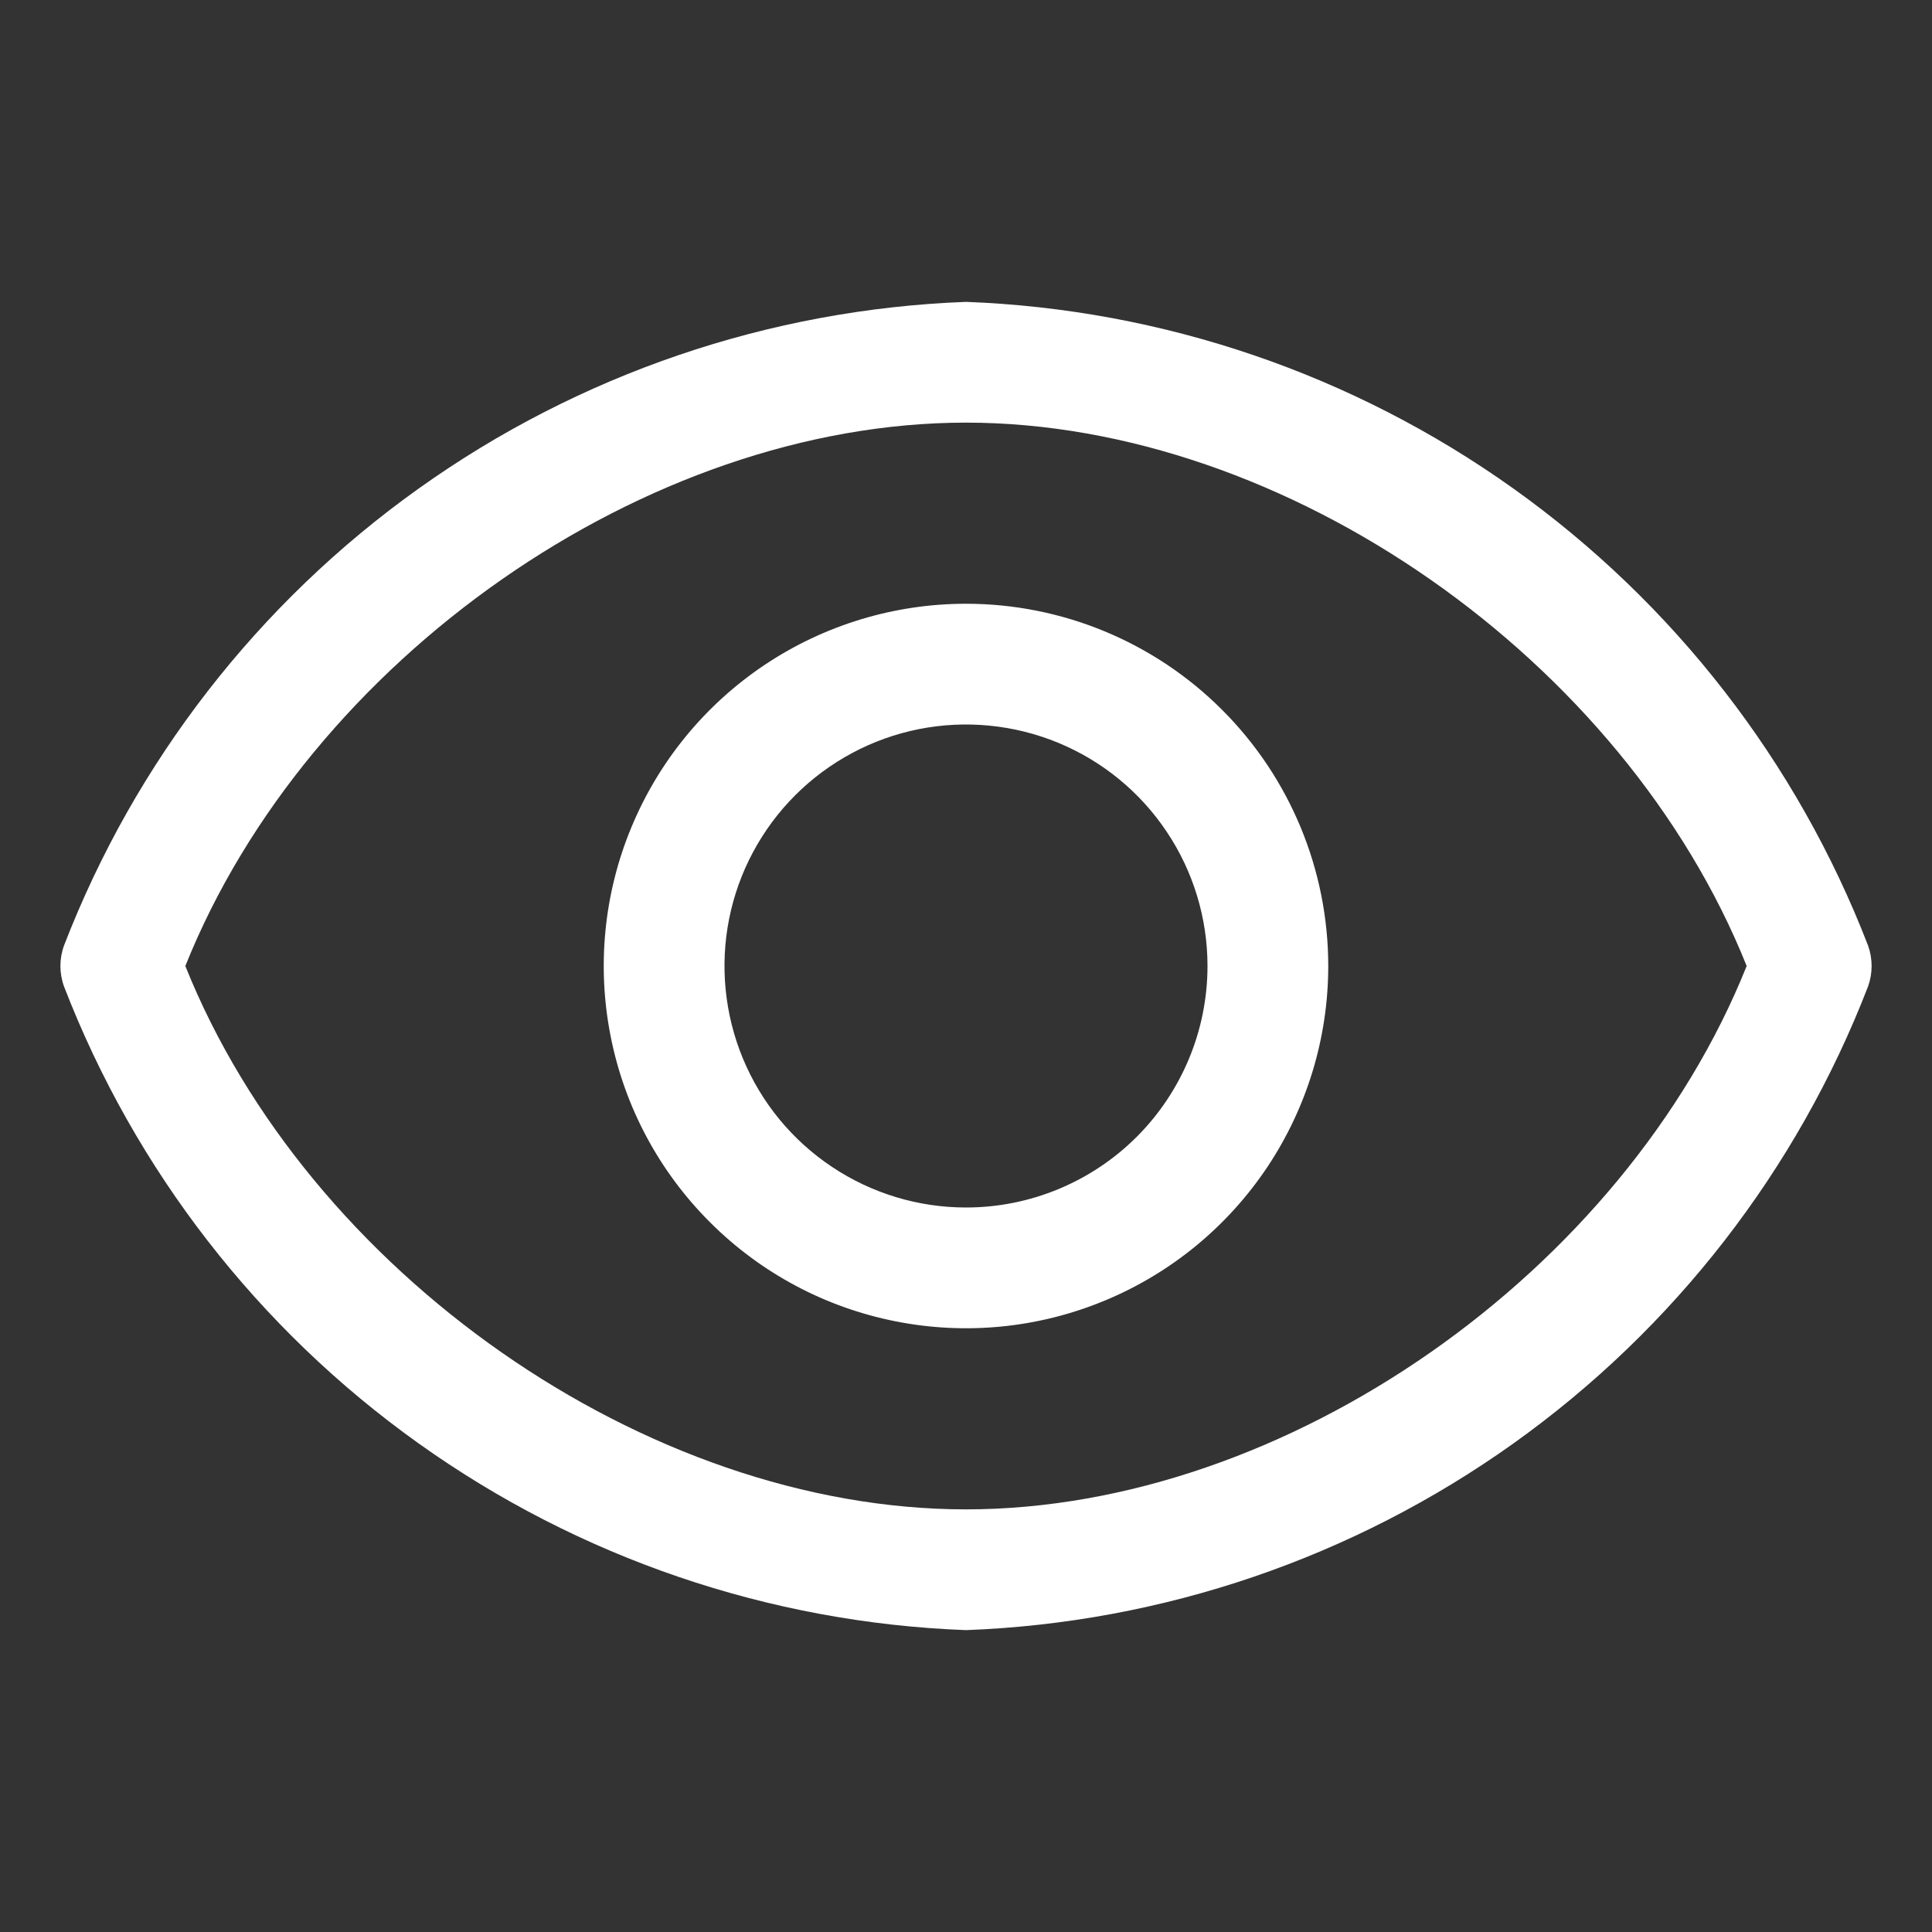
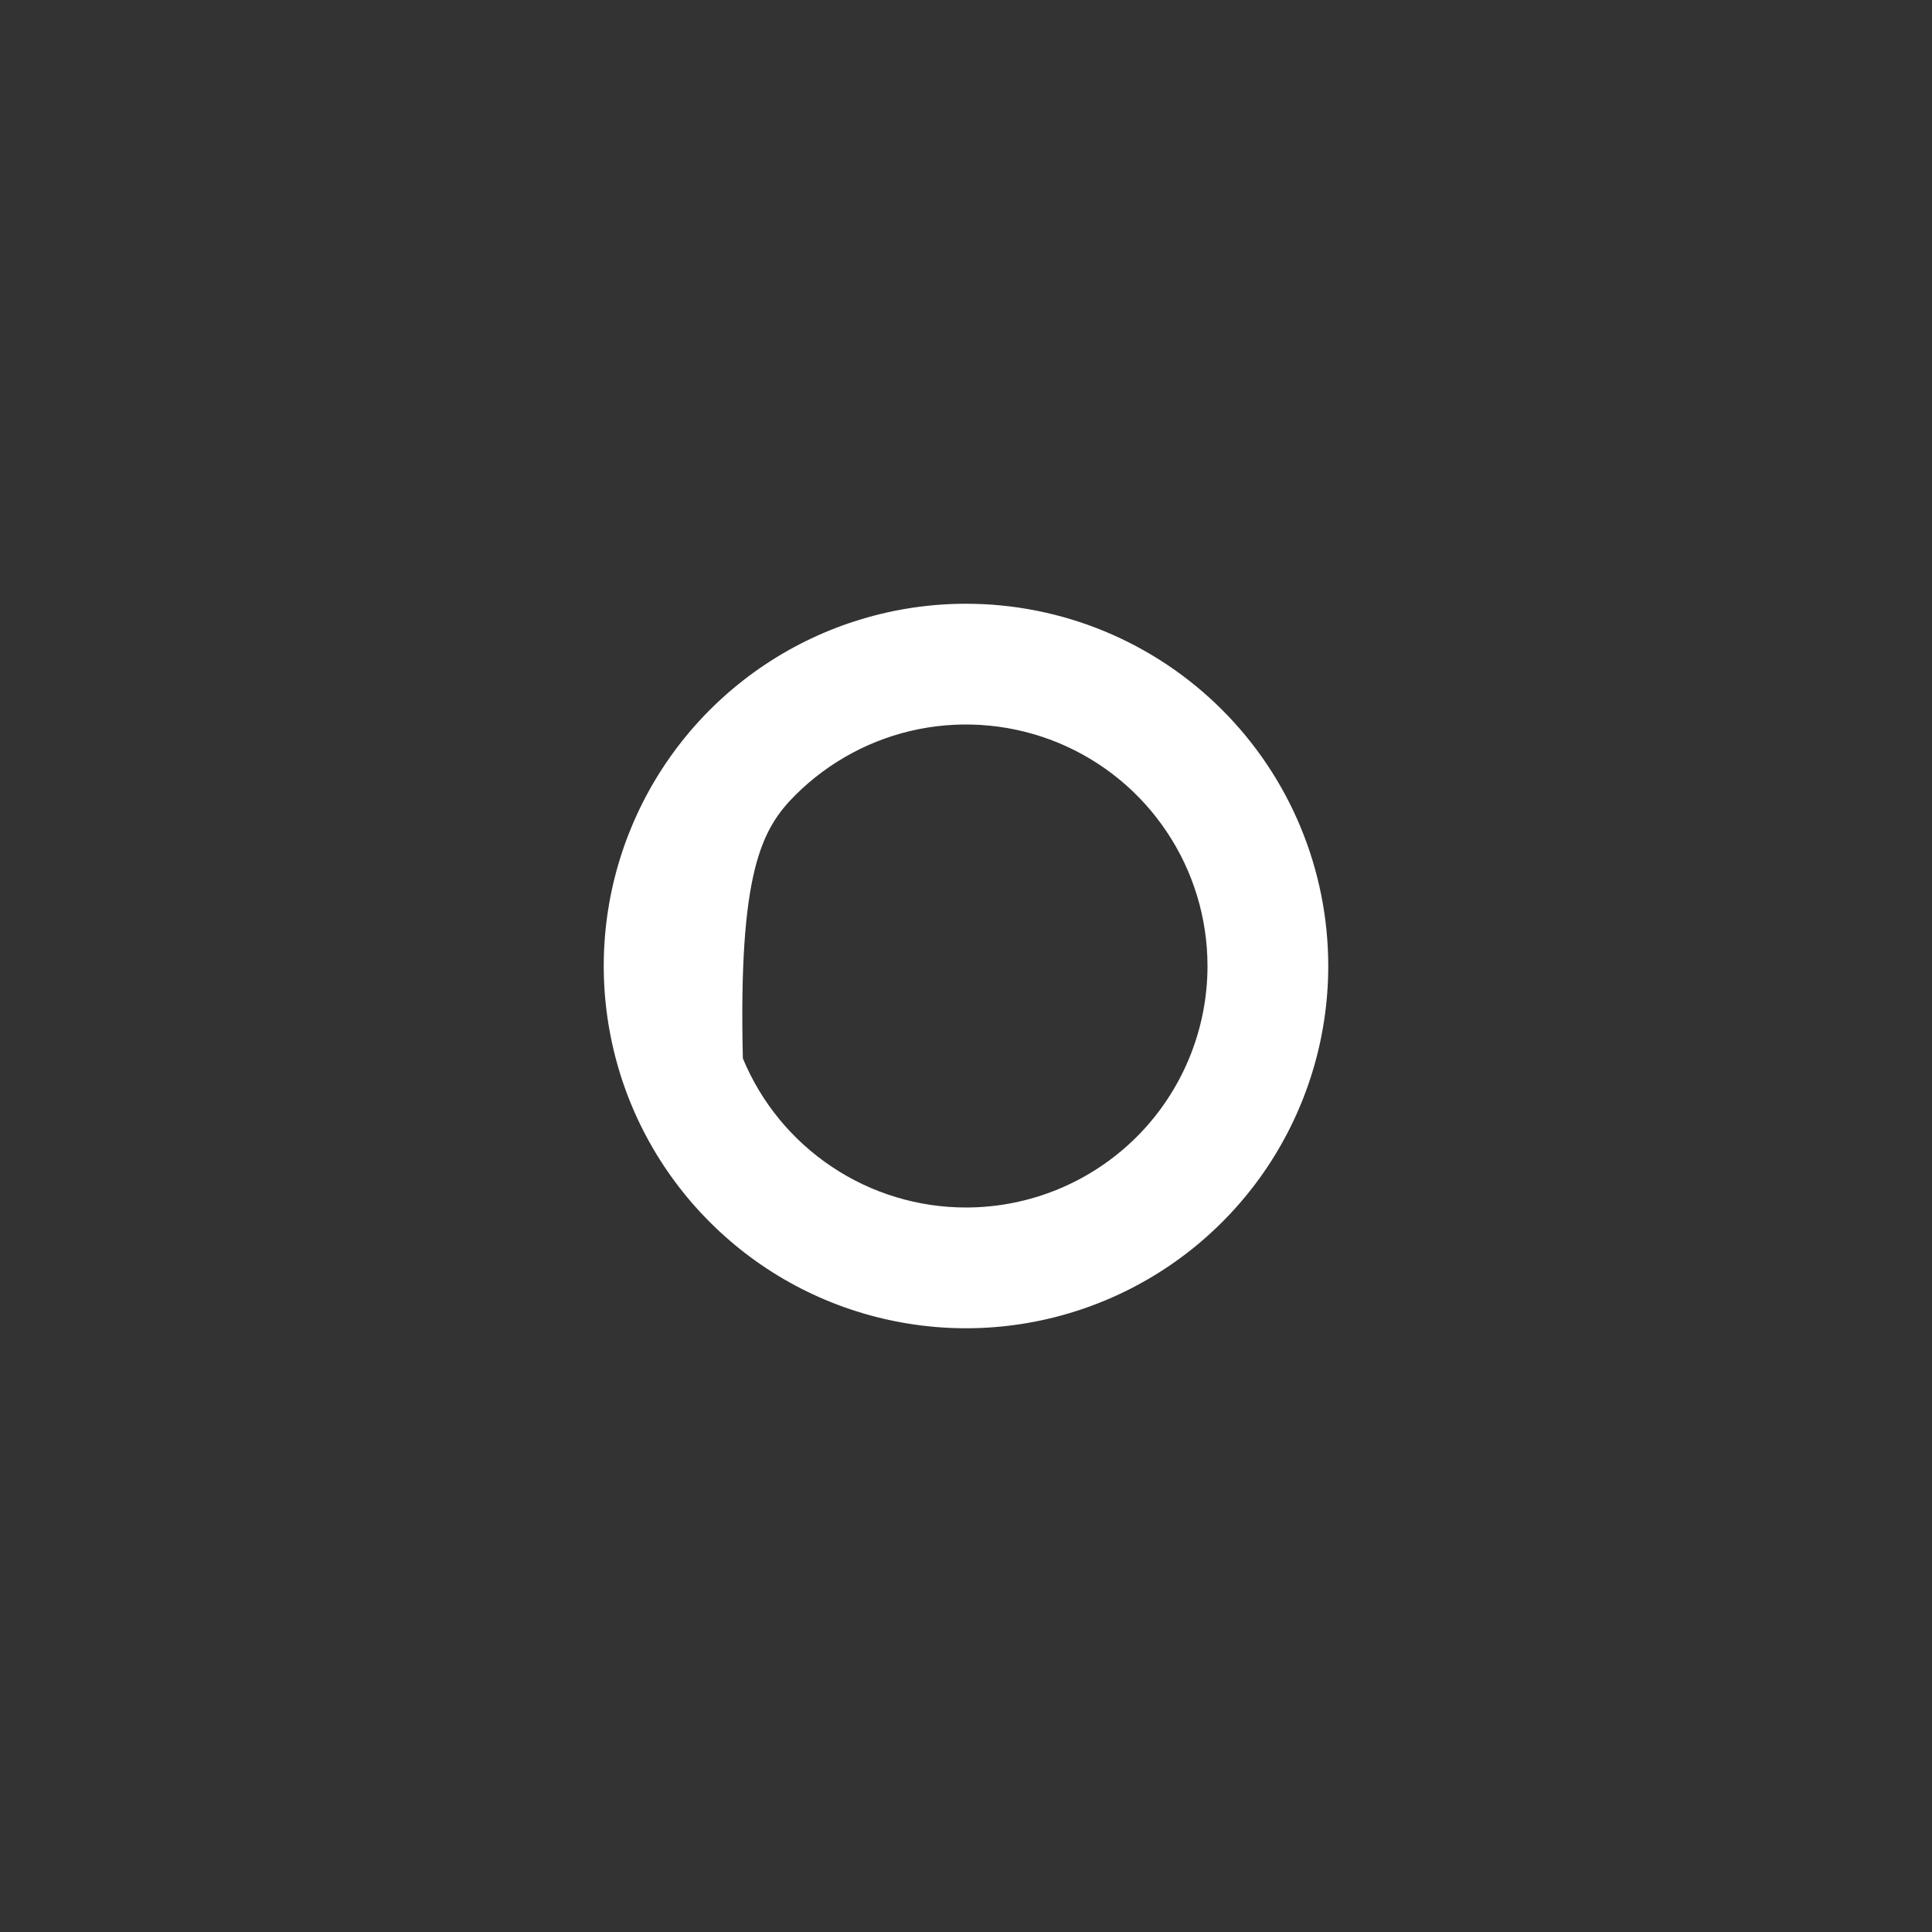
<svg xmlns="http://www.w3.org/2000/svg" width="28" height="28" viewBox="0 0 28 28" fill="none">
  <rect x="0" y="0" width="28" height="28" fill="#333333" stroke="none" />
-   <path d="M27.073 13.703C26.044 11.04 24.257 8.738 21.934 7.081C19.61 5.423 16.852 4.482 14 4.375C11.148 4.482 8.39 5.423 6.067 7.081C3.743 8.738 1.957 11.04 0.928 13.703C0.858 13.895 0.858 14.105 0.928 14.297C1.957 16.96 3.743 19.262 6.067 20.919C8.39 22.577 11.148 23.518 14 23.625C16.852 23.518 19.61 22.577 21.934 20.919C24.257 19.262 26.044 16.96 27.073 14.297C27.142 14.105 27.142 13.895 27.073 13.703ZM14 21.875C9.363 21.875 4.463 18.436 2.686 14C4.463 9.564 9.363 6.125 14 6.125C18.638 6.125 23.538 9.564 25.314 14C23.538 18.436 18.638 21.875 14 21.875Z" fill="white" />
-   <path d="M14 8.75C12.962 8.75 11.947 9.058 11.083 9.635C10.22 10.212 9.547 11.032 9.15 11.991C8.752 12.95 8.648 14.006 8.851 15.024C9.053 16.043 9.553 16.978 10.288 17.712C11.022 18.447 11.957 18.947 12.976 19.149C13.994 19.352 15.05 19.248 16.009 18.85C16.968 18.453 17.788 17.78 18.365 16.917C18.942 16.053 19.25 15.038 19.25 14C19.25 12.608 18.697 11.272 17.712 10.288C16.728 9.303 15.392 8.75 14 8.75ZM14 17.5C13.308 17.5 12.631 17.295 12.056 16.91C11.48 16.526 11.031 15.979 10.766 15.339C10.502 14.7 10.432 13.996 10.567 13.317C10.702 12.638 11.036 12.015 11.525 11.525C12.015 11.036 12.638 10.702 13.317 10.567C13.996 10.432 14.7 10.502 15.339 10.766C15.979 11.031 16.526 11.48 16.91 12.056C17.295 12.631 17.5 13.308 17.5 14C17.5 14.928 17.131 15.819 16.475 16.475C15.819 17.131 14.928 17.5 14 17.5Z" fill="white" />
+   <path d="M14 8.75C12.962 8.75 11.947 9.058 11.083 9.635C10.22 10.212 9.547 11.032 9.15 11.991C8.752 12.95 8.648 14.006 8.851 15.024C9.053 16.043 9.553 16.978 10.288 17.712C11.022 18.447 11.957 18.947 12.976 19.149C13.994 19.352 15.05 19.248 16.009 18.85C16.968 18.453 17.788 17.78 18.365 16.917C18.942 16.053 19.25 15.038 19.25 14C19.25 12.608 18.697 11.272 17.712 10.288C16.728 9.303 15.392 8.75 14 8.75ZM14 17.5C13.308 17.5 12.631 17.295 12.056 16.91C11.48 16.526 11.031 15.979 10.766 15.339C10.702 12.638 11.036 12.015 11.525 11.525C12.015 11.036 12.638 10.702 13.317 10.567C13.996 10.432 14.7 10.502 15.339 10.766C15.979 11.031 16.526 11.48 16.91 12.056C17.295 12.631 17.5 13.308 17.5 14C17.5 14.928 17.131 15.819 16.475 16.475C15.819 17.131 14.928 17.5 14 17.5Z" fill="white" />
</svg>